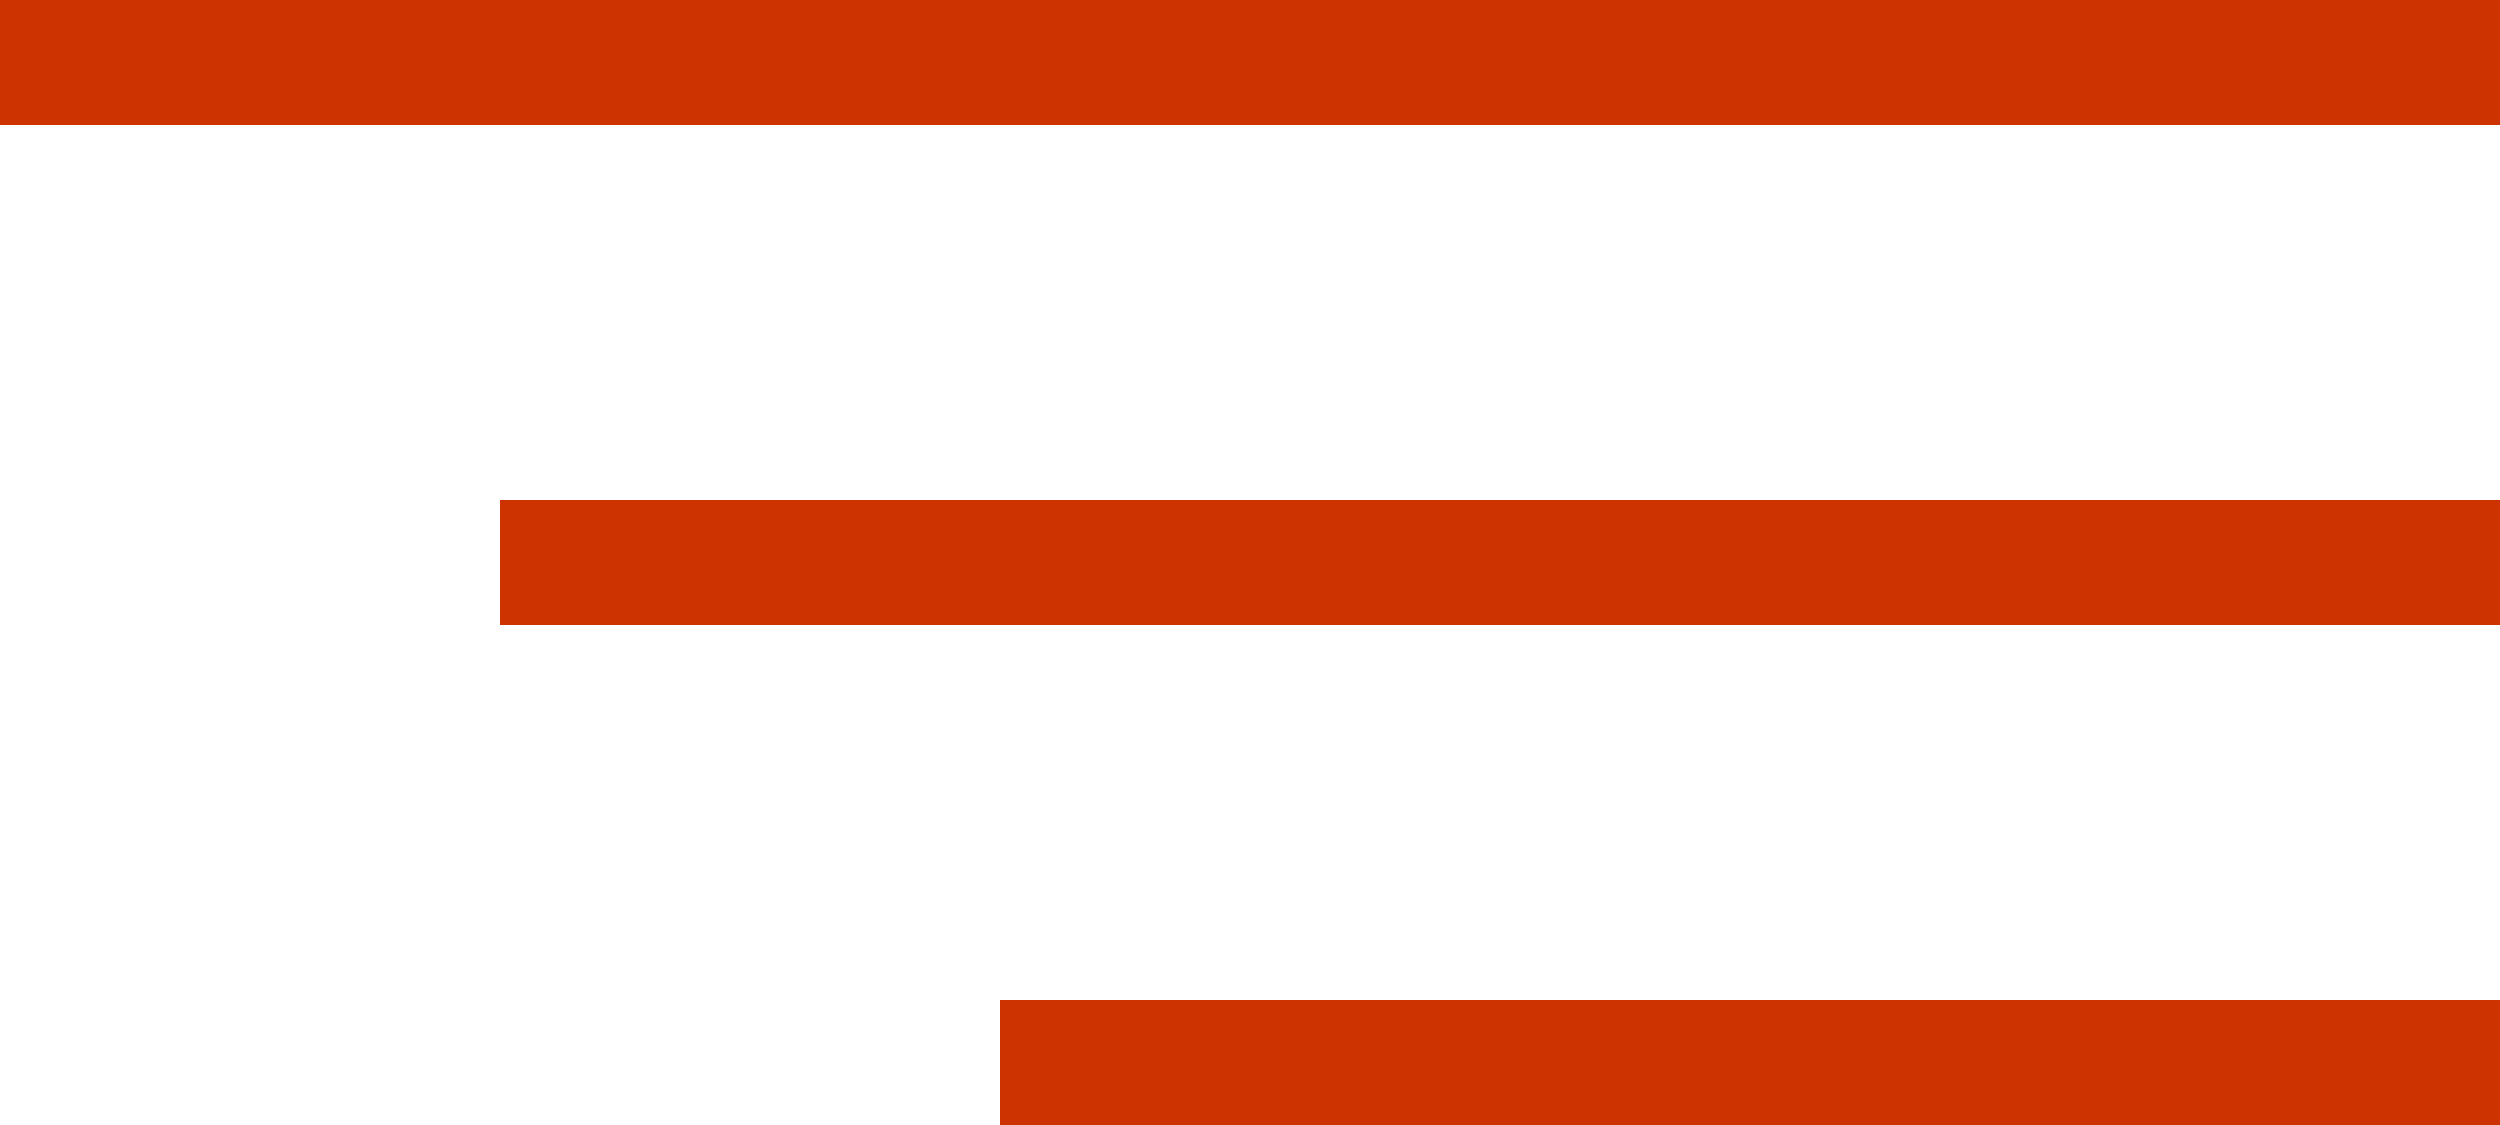
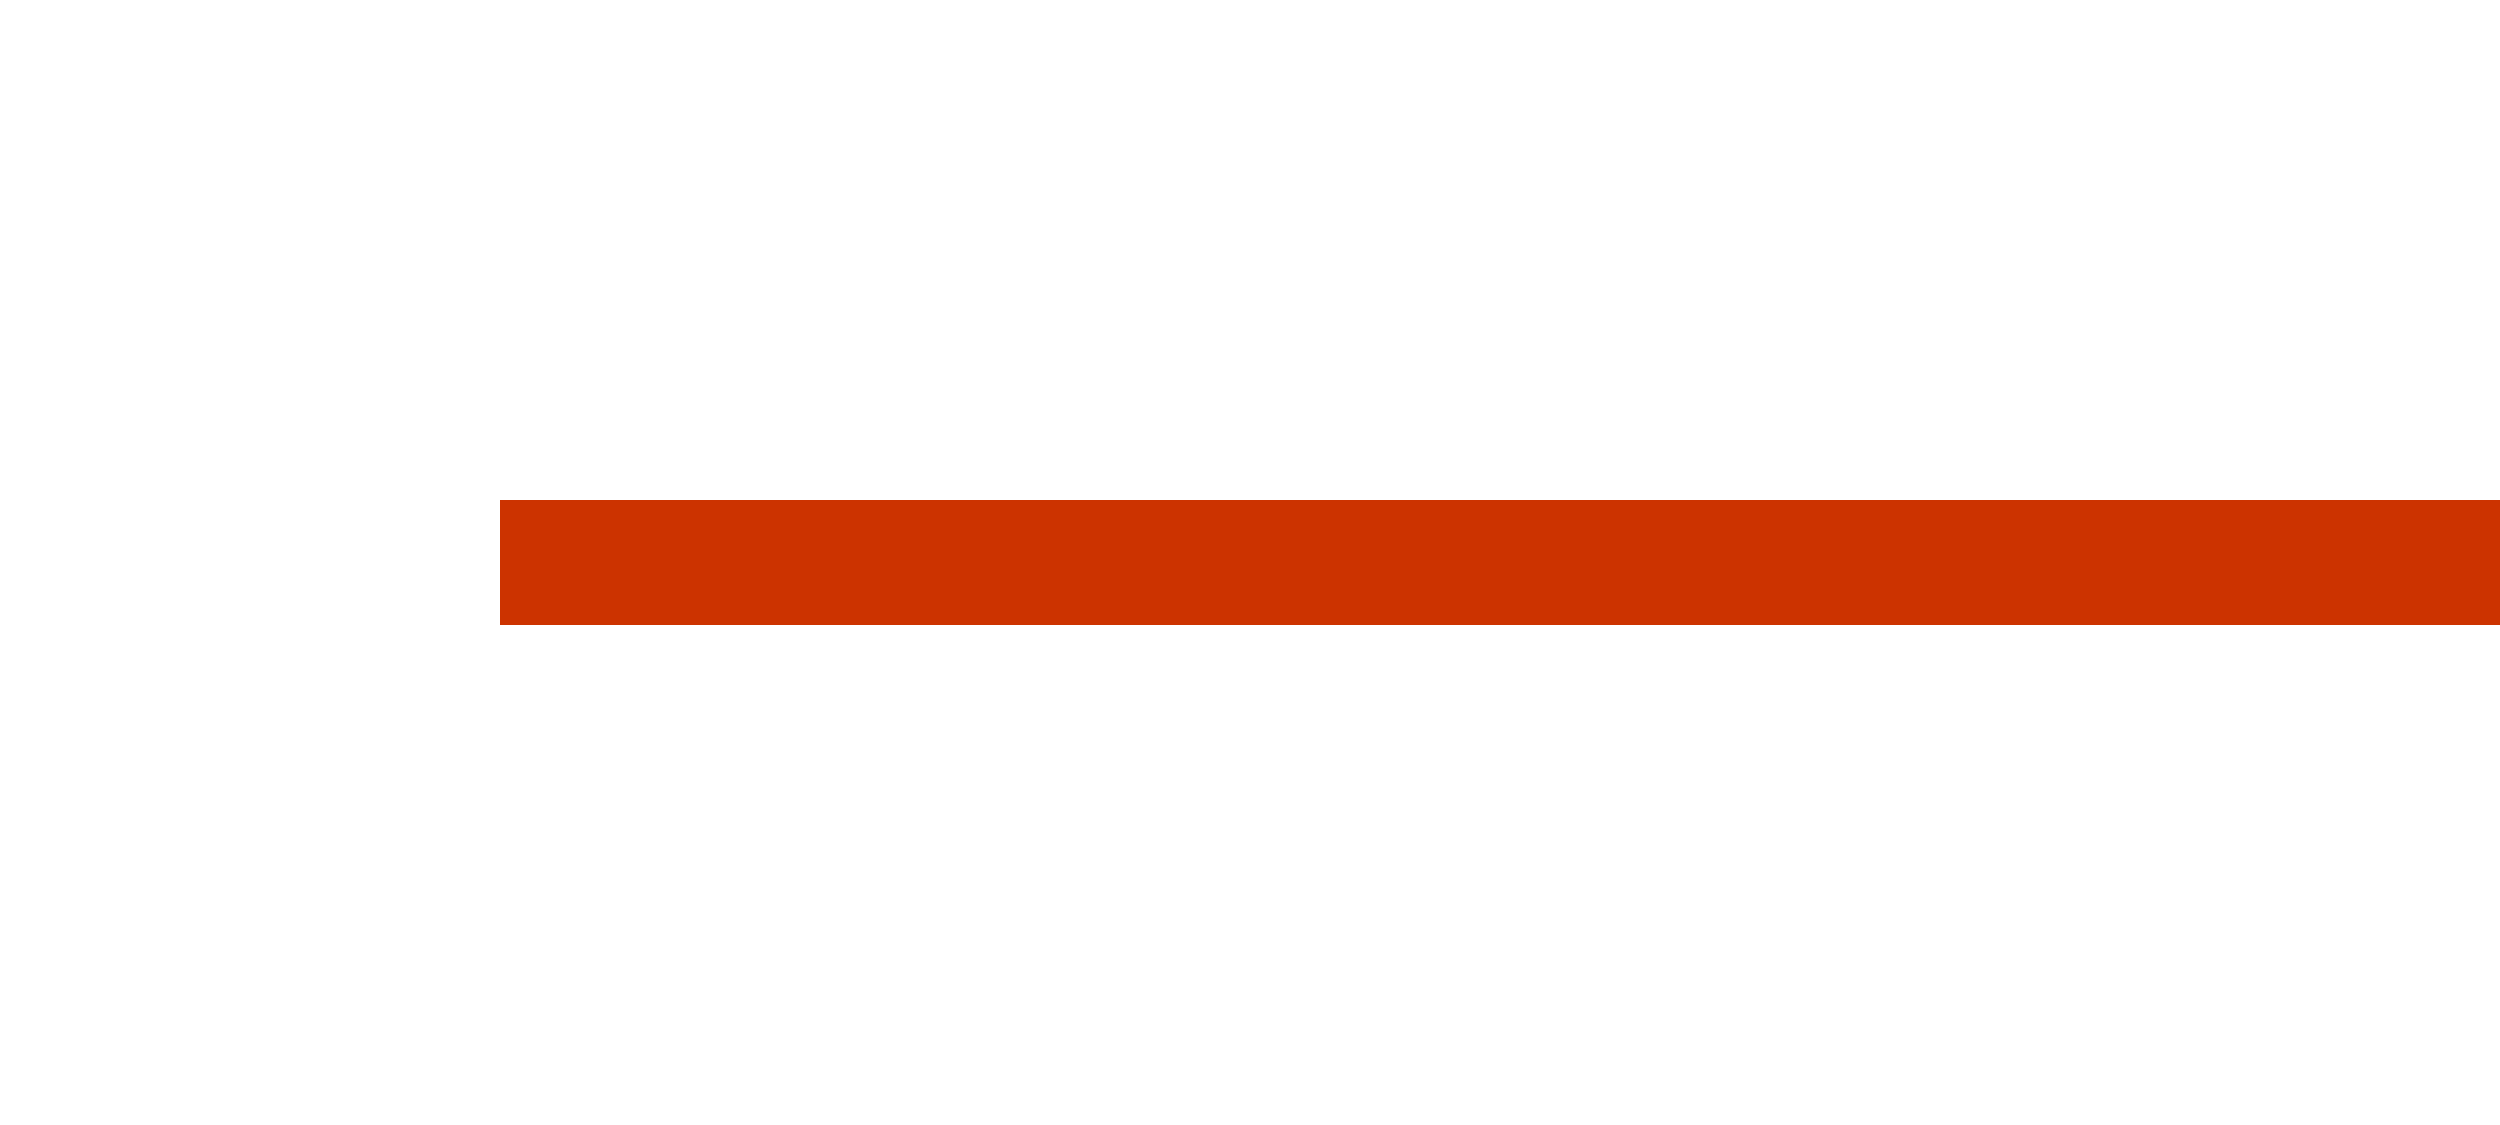
<svg xmlns="http://www.w3.org/2000/svg" width="20" height="9" viewBox="0 0 20 9" fill="none">
-   <line y1="0.5" x2="20" y2="0.5" stroke="#CC3300" />
  <line x1="4" y1="4.5" x2="20" y2="4.5" stroke="#CC3300" />
-   <line x1="8" y1="8.5" x2="20" y2="8.5" stroke="#CC3300" />
</svg>